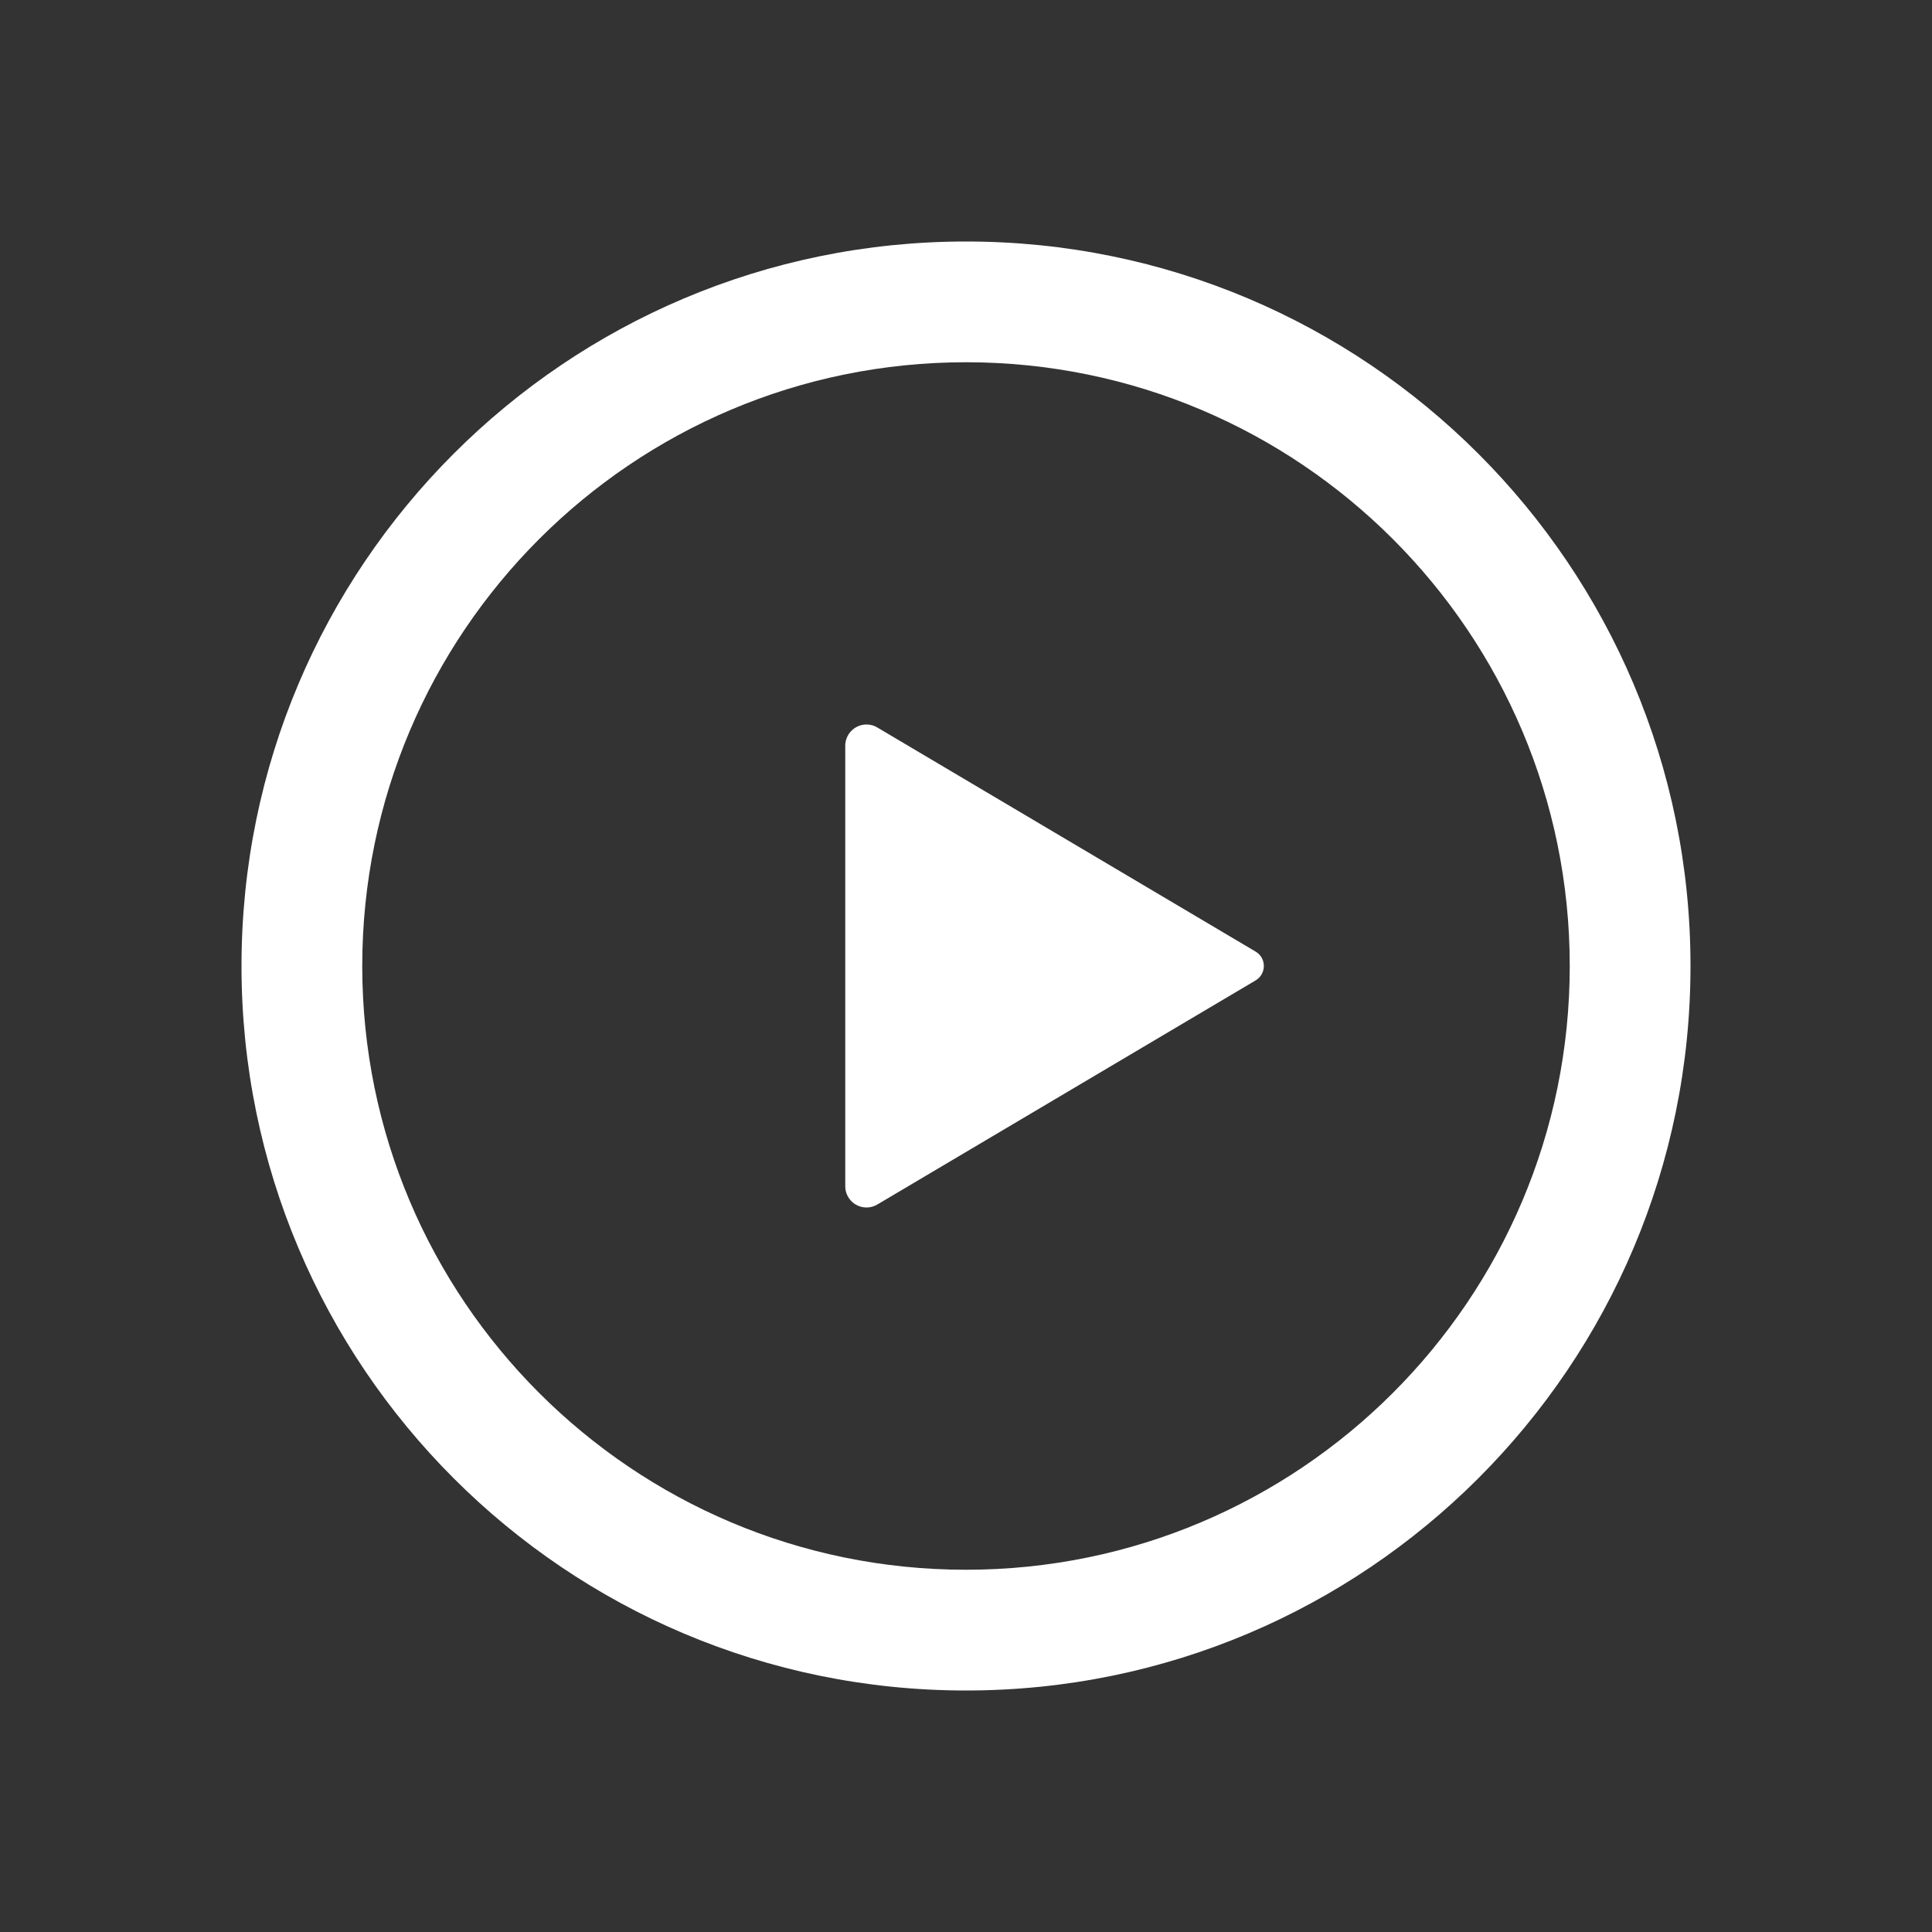
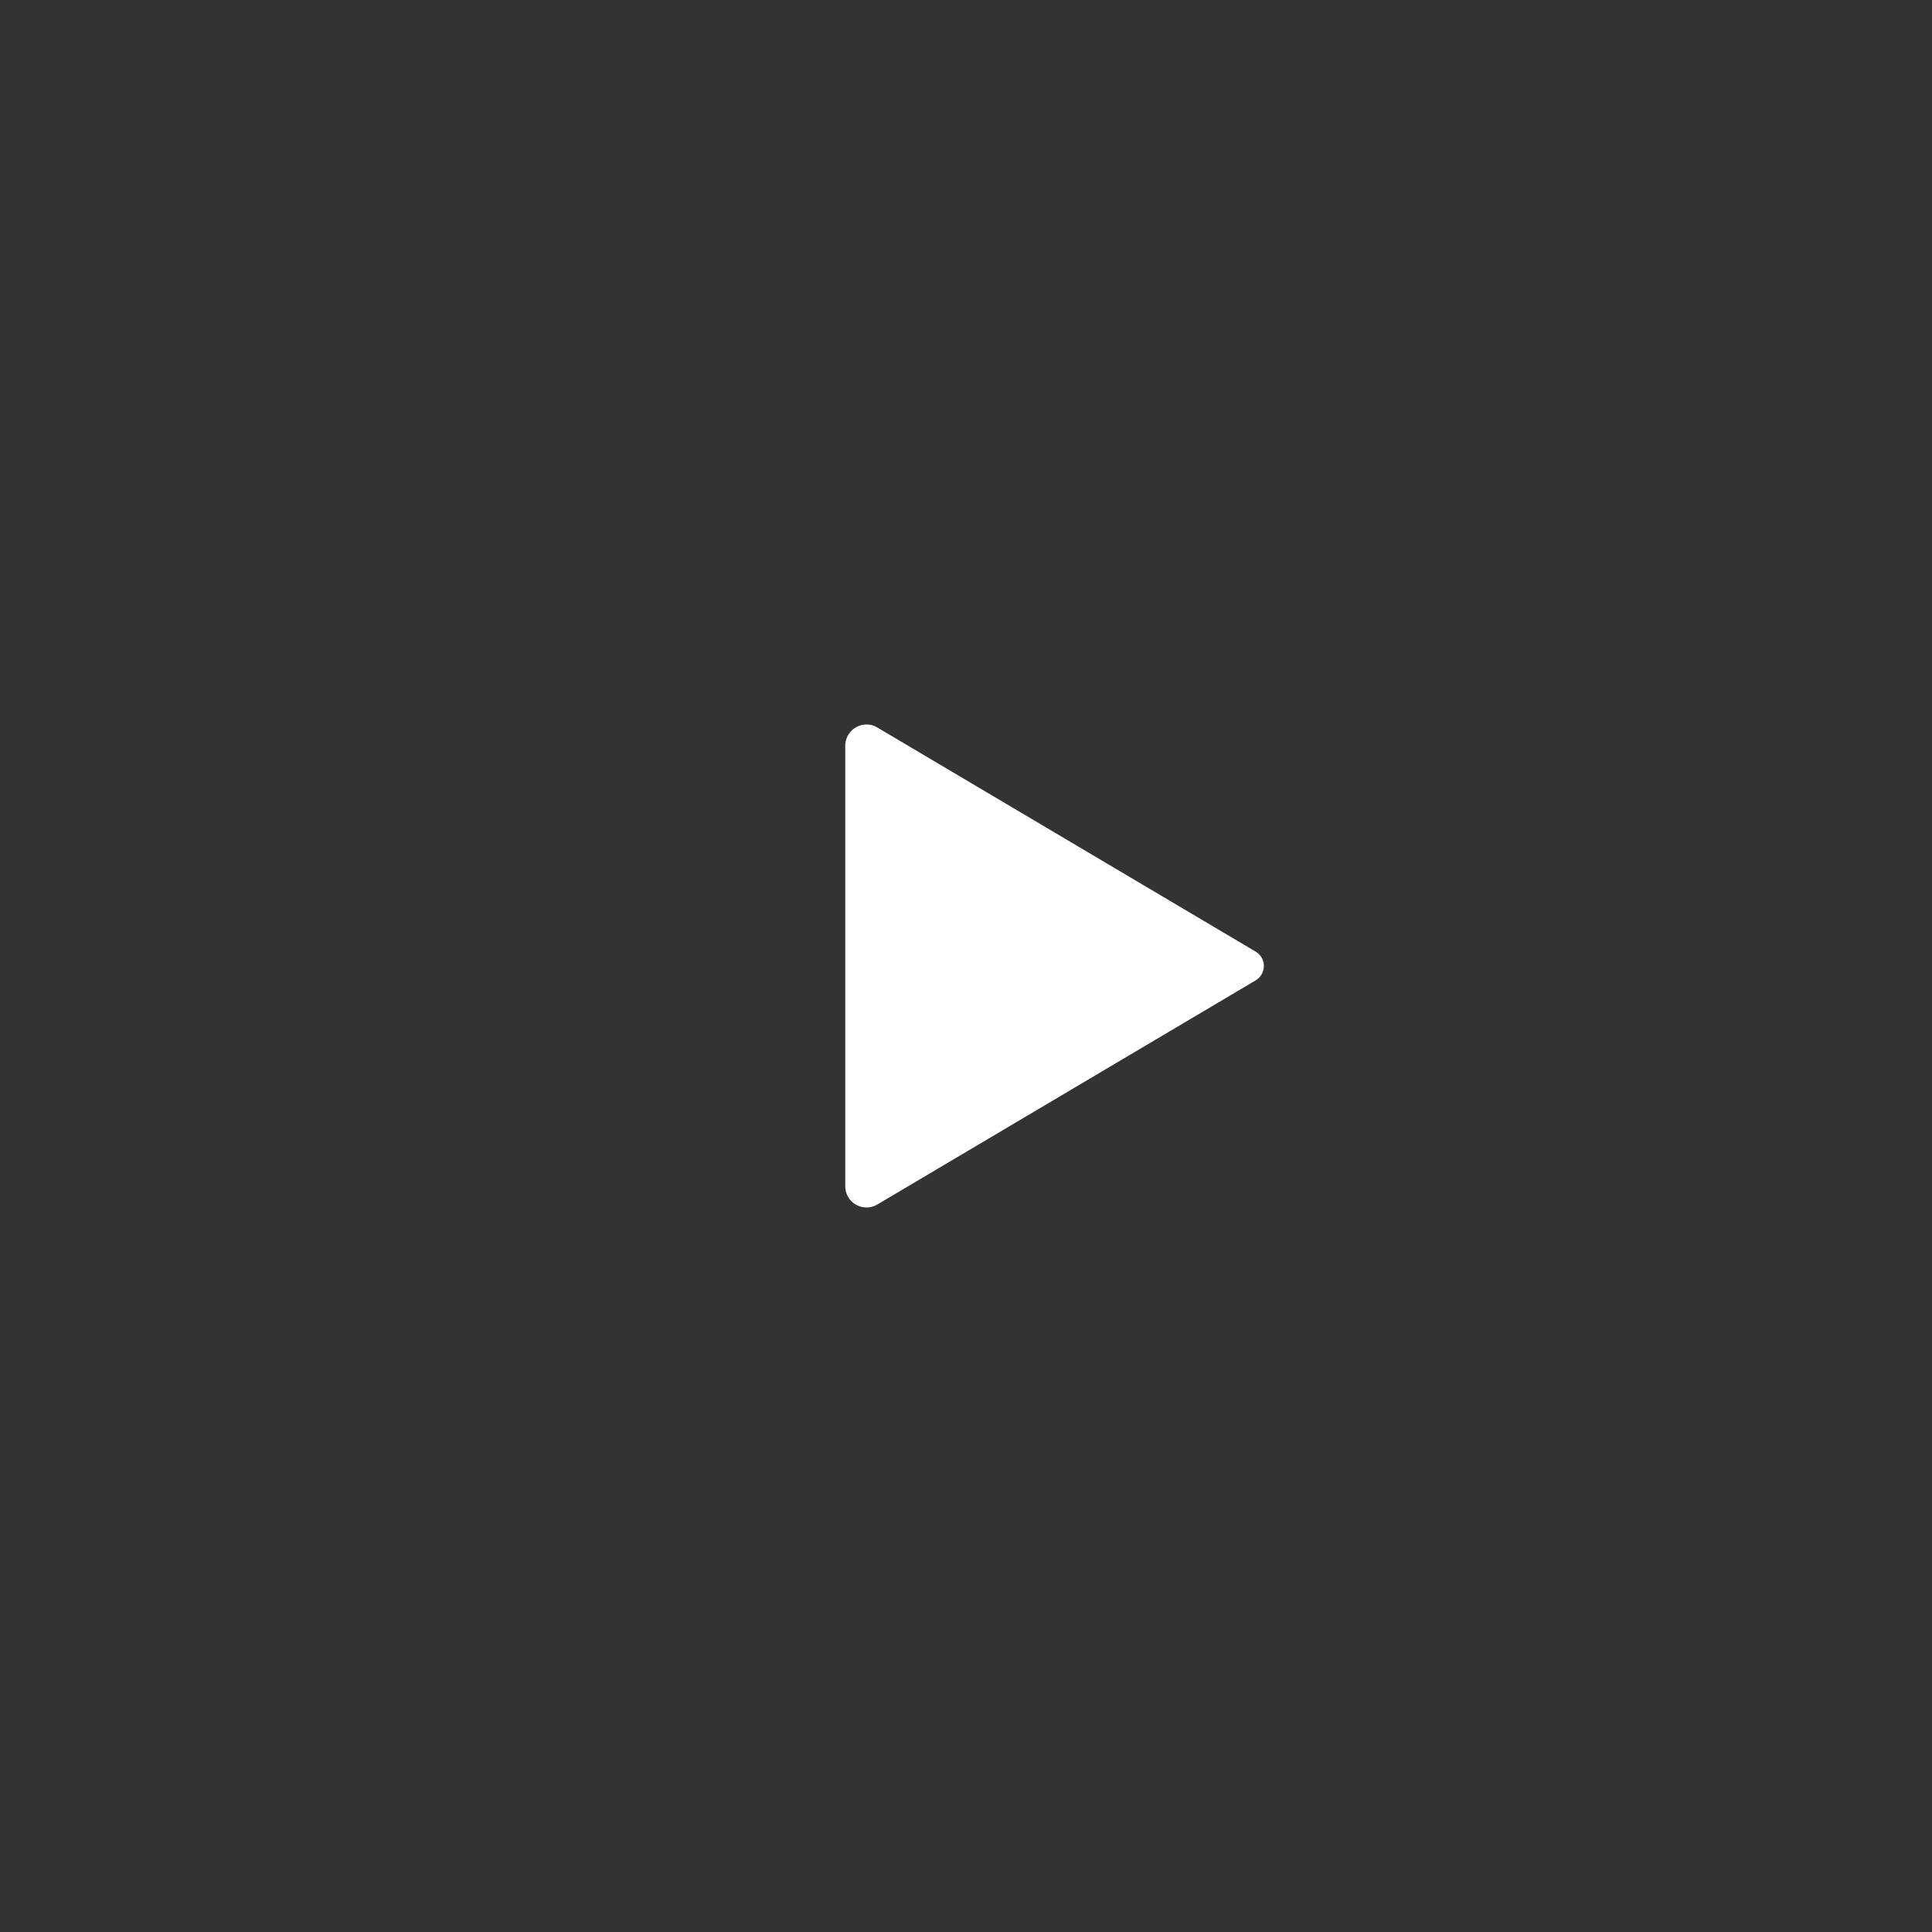
<svg xmlns="http://www.w3.org/2000/svg" width="16px" height="16px" viewBox="0 0 16 16" version="1.1">
  <rect x="0" y="0" width="16" height="16" fill="#333333" stroke="none" />
  <title>播放</title>
  <g id="播放" stroke="none" stroke-width="1" fill="none" fill-rule="evenodd">
    <rect id="矩形" opacity="0.4" x="0" y="0" width="16" height="16" />
-     <path d="M8,2 C11.314,2 14,4.686 14,8 C14,11.314 11.314,14 8,14 C4.686,14 2,11.314 2,8 C2,4.686 4.686,2 8,2 Z M8,3 C5.239,3 3,5.239 3,8 C3,10.761 5.239,13 8,13 C10.761,13 13,10.761 13,8 C13,5.239 10.761,3 8,3 Z" id="矩形" fill="#FFFFFF" fill-rule="nonzero" />
    <path d="M7.176,6 C7.208,6 7.239,6.008 7.266,6.025 L10.399,7.881 C10.465,7.92 10.486,8.005 10.447,8.071 C10.435,8.091 10.419,8.107 10.399,8.119 L7.266,9.975 C7.182,10.025 7.074,9.997 7.025,9.914 C7.008,9.887 7,9.856 7,9.824 L7,6.176 C7,6.079 7.079,6 7.176,6 Z" id="路径" fill="#FFFFFF" fill-rule="nonzero" />
  </g>
</svg>